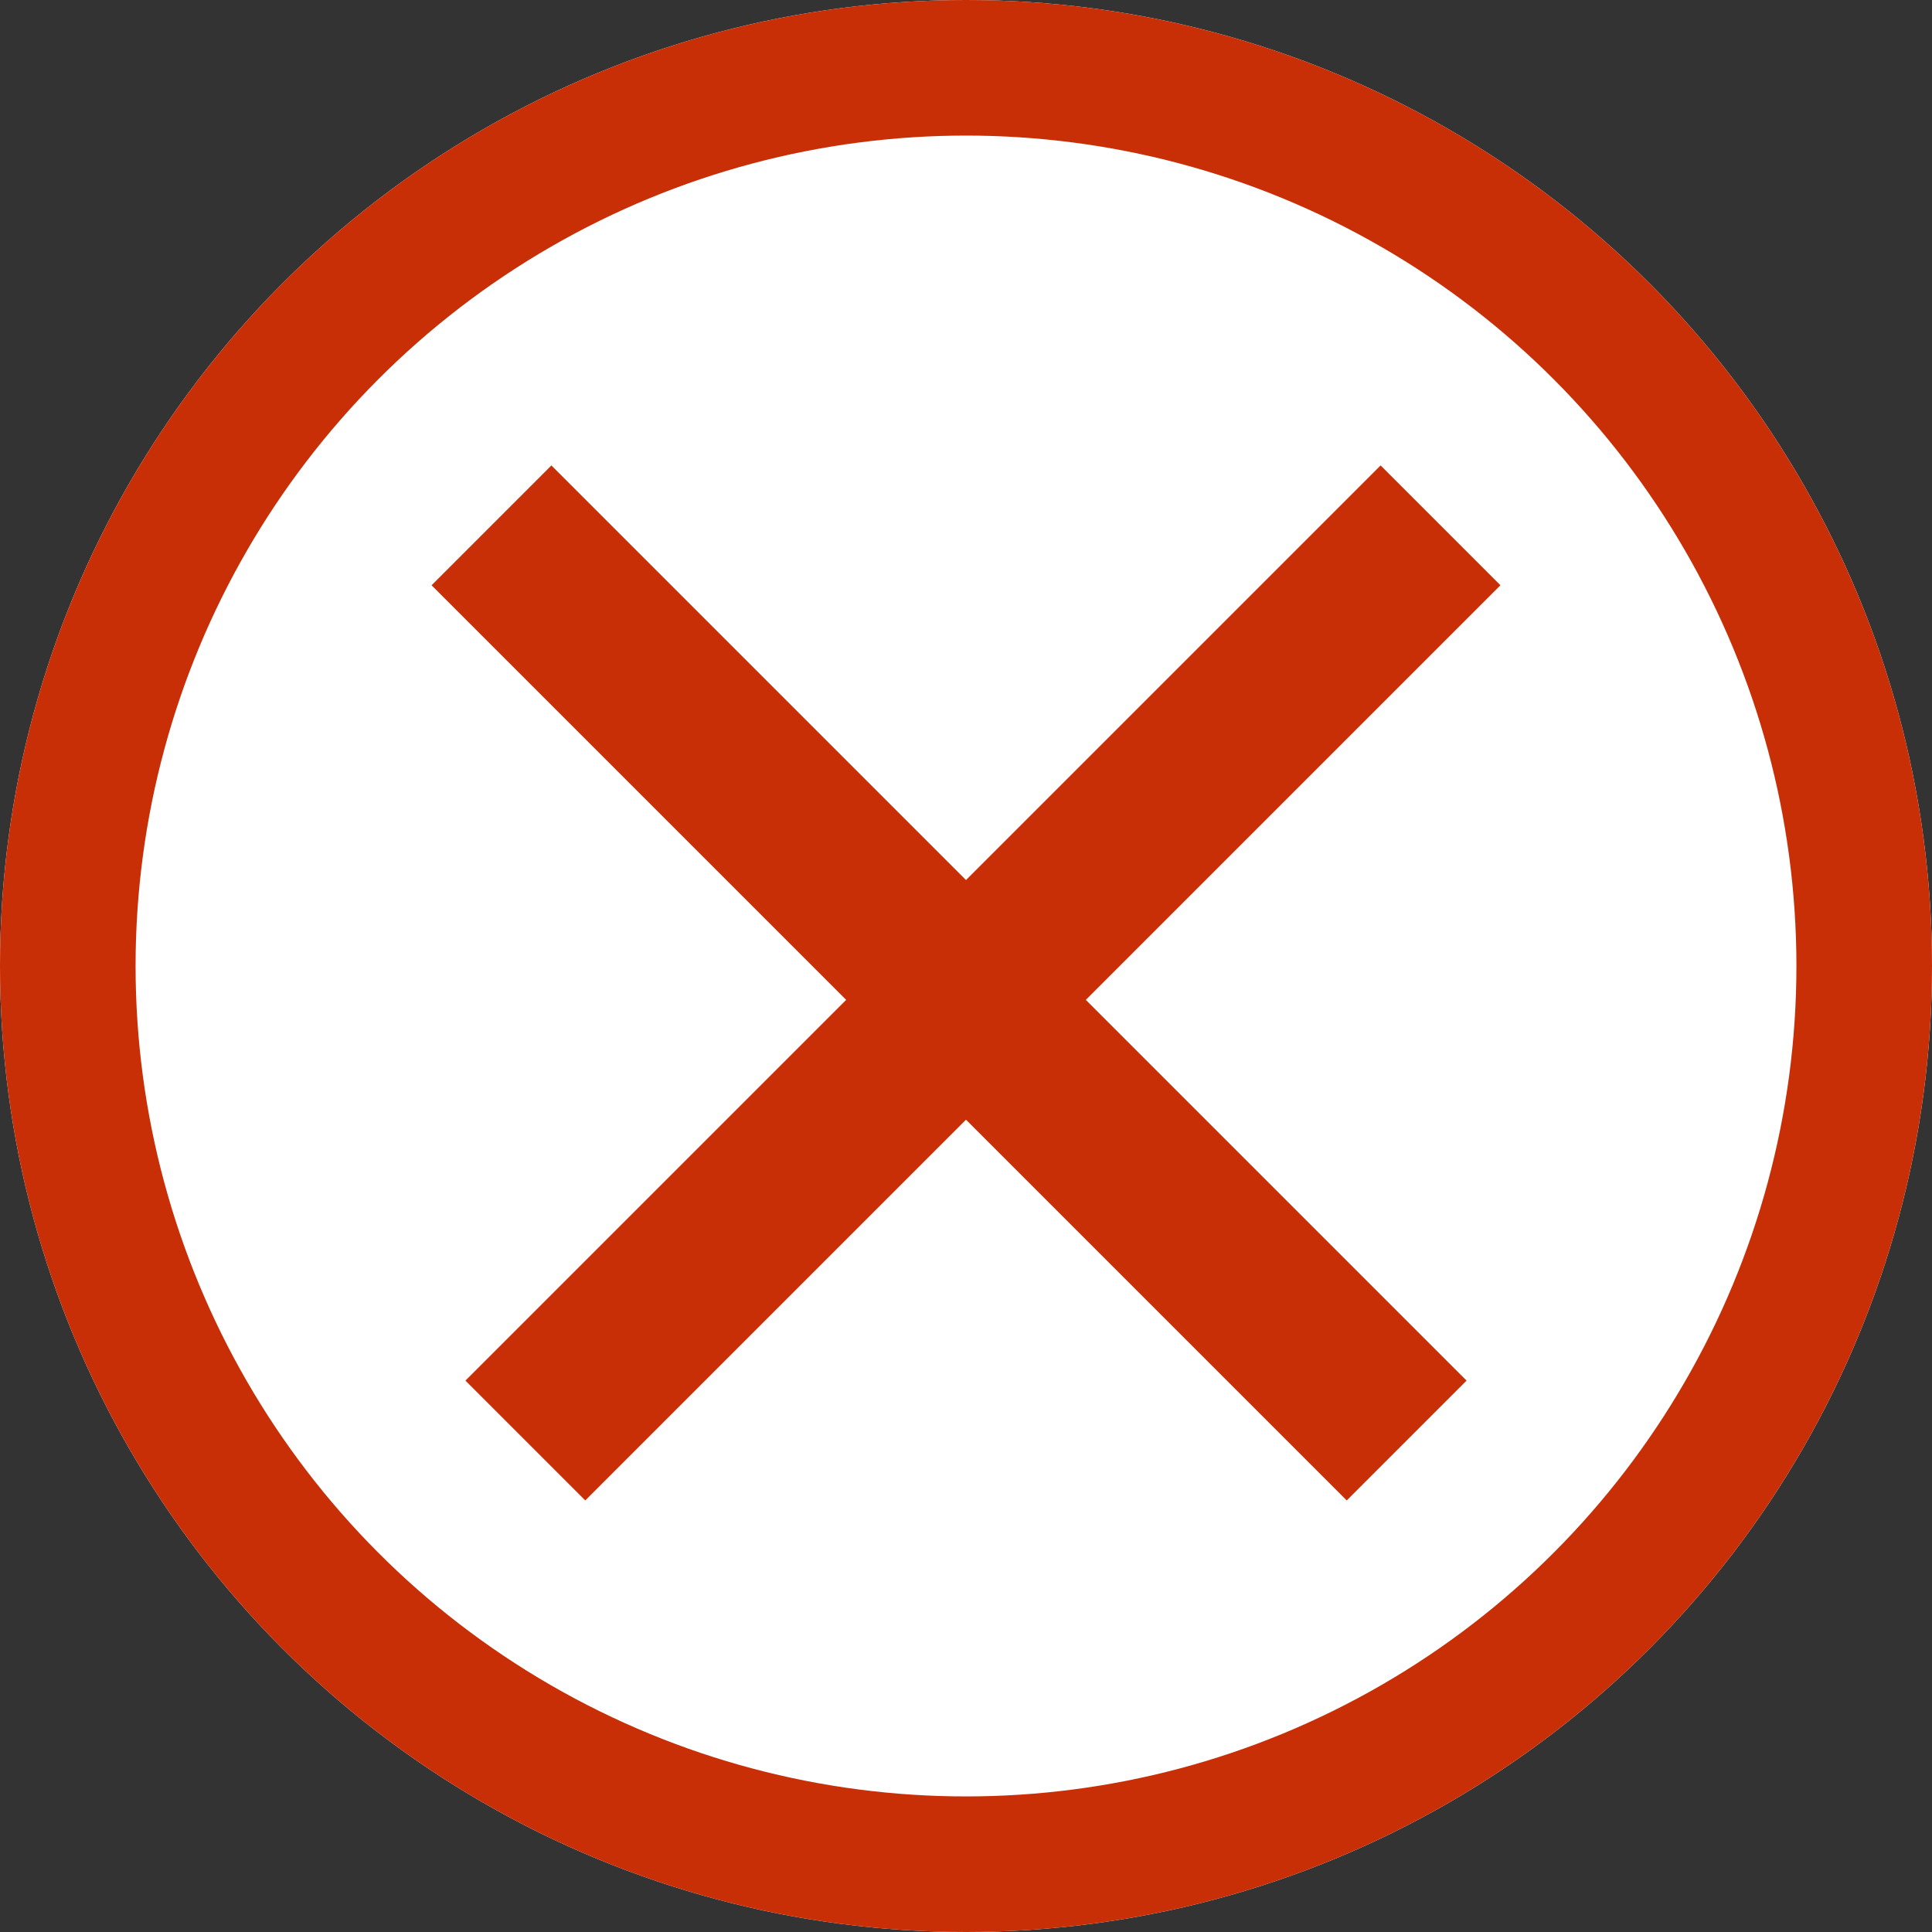
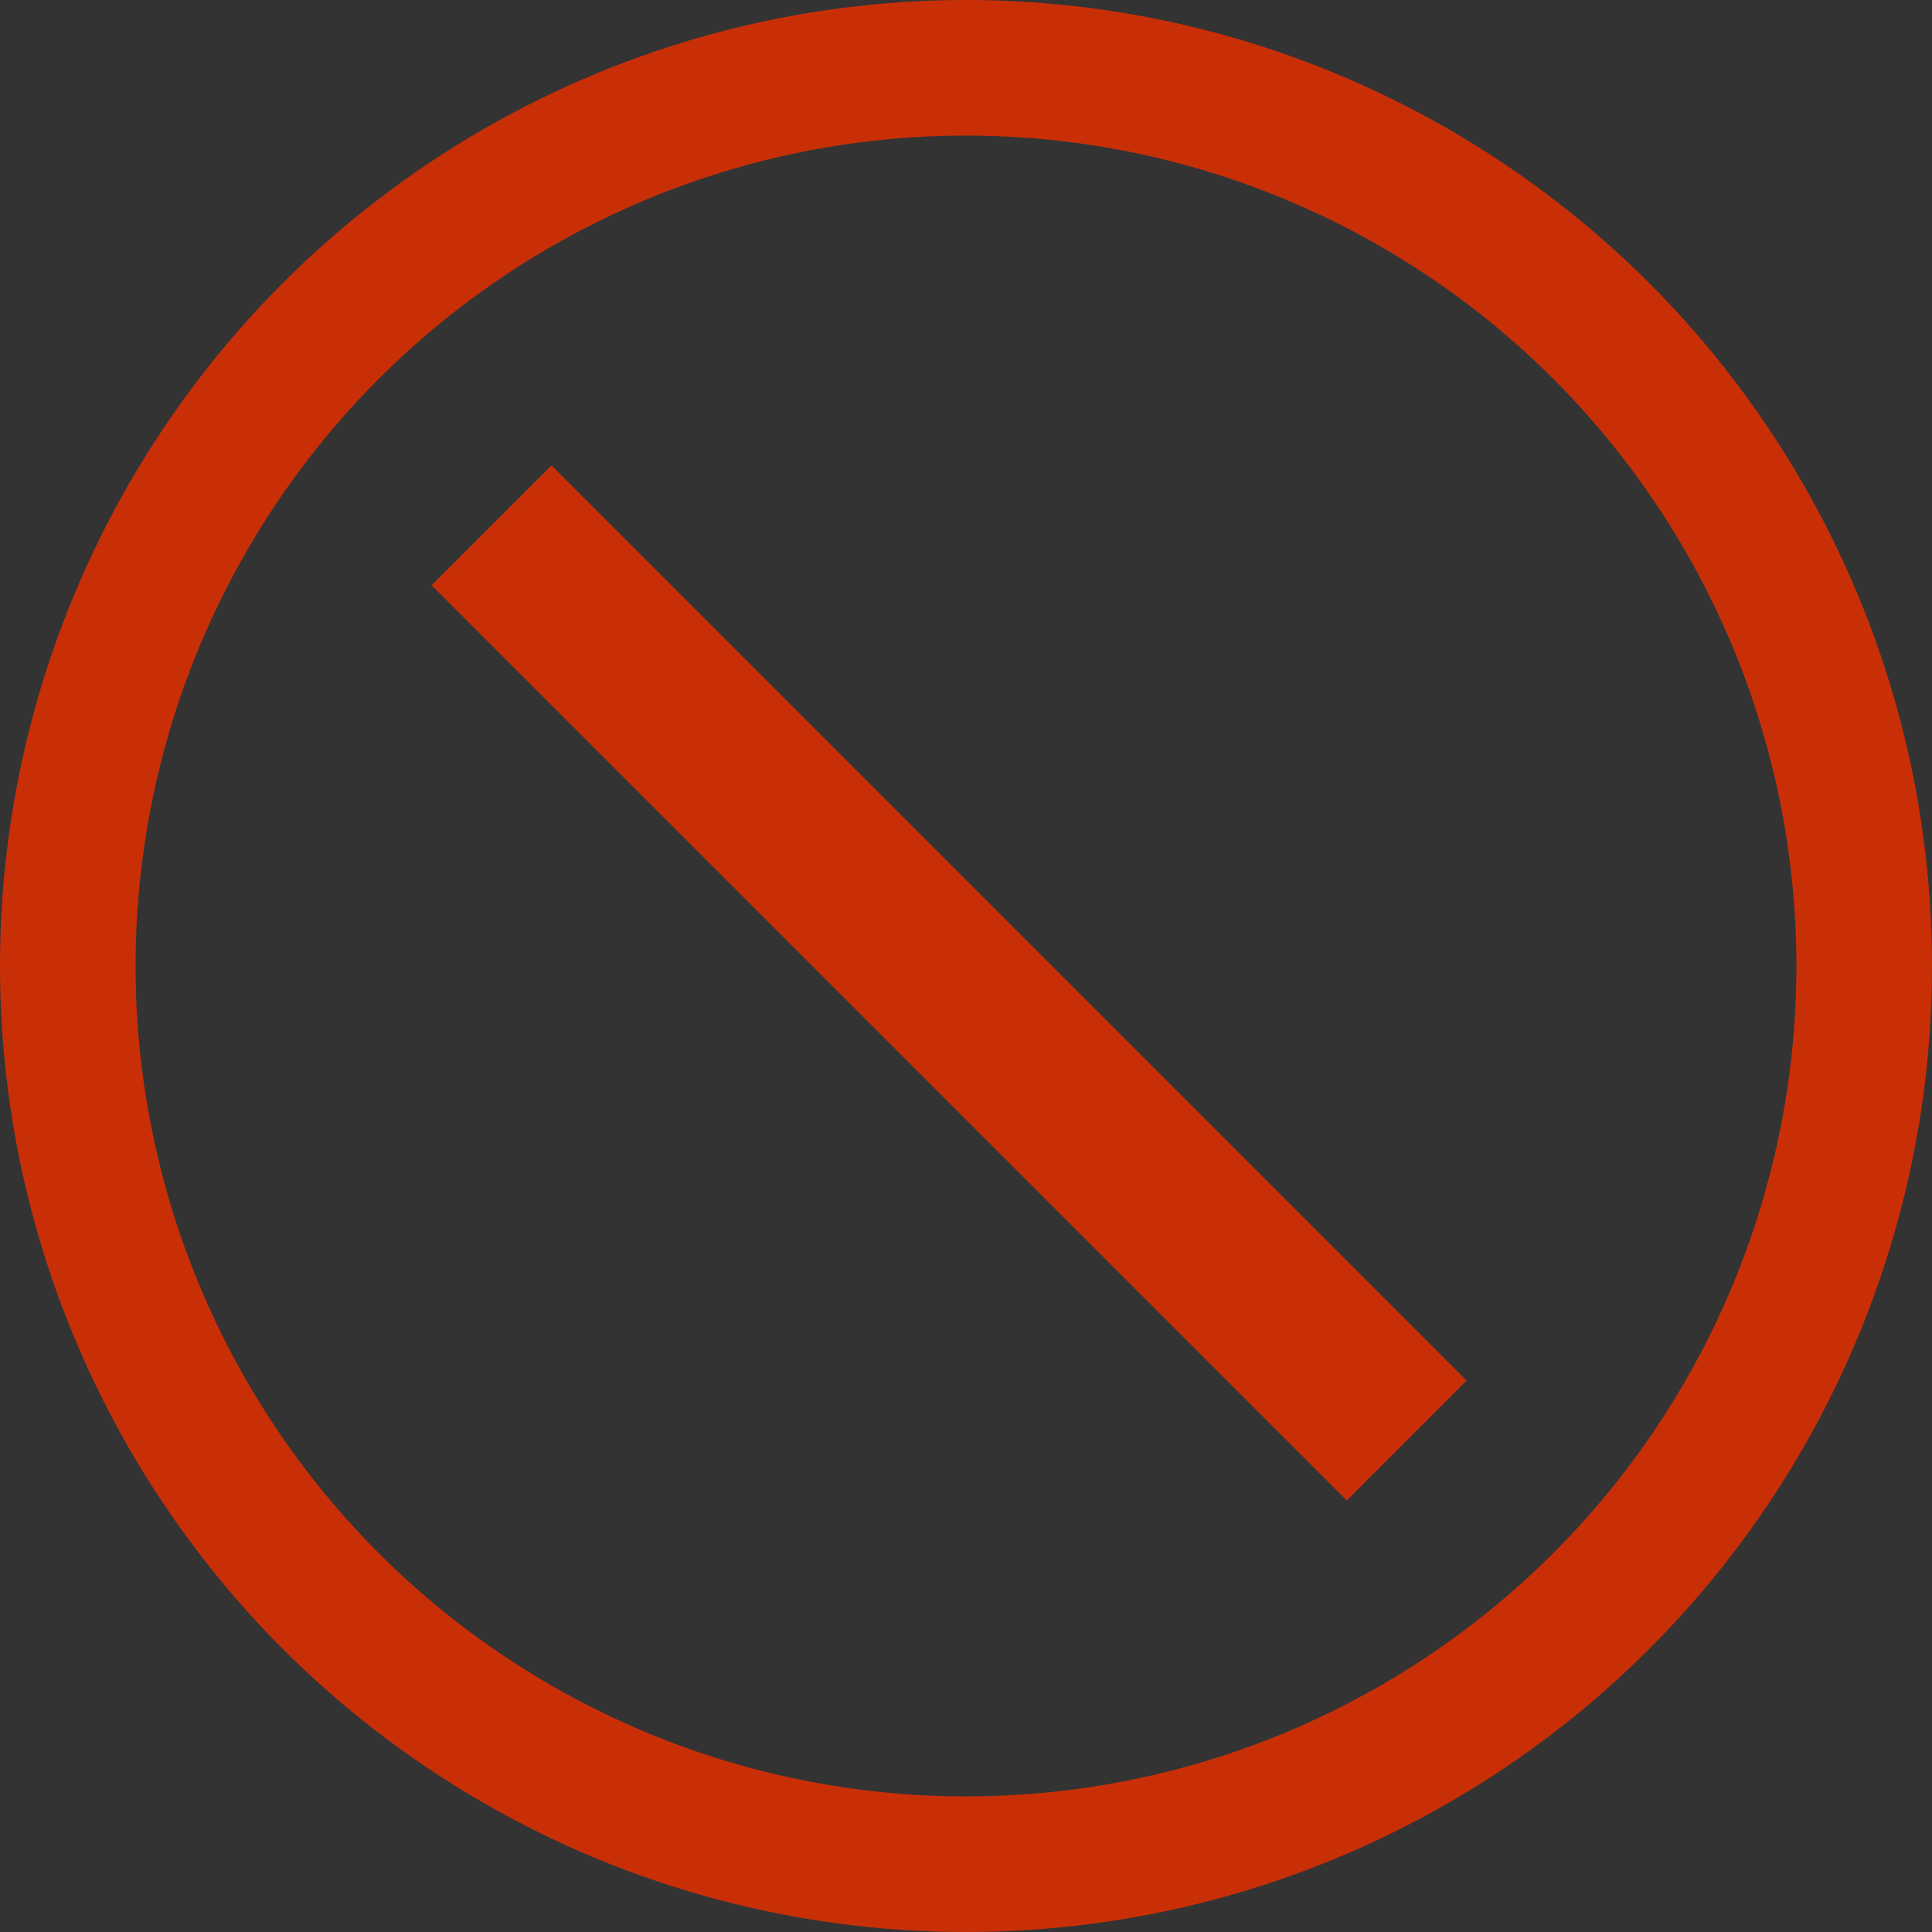
<svg xmlns="http://www.w3.org/2000/svg" width="57" height="57" viewBox="0 0 57 57">
  <rect x="0" y="0" width="57" height="57" fill="#333333" stroke="none" />
  <g id="グループ_28" data-name="グループ 28" transform="translate(-1112 -62)">
    <g id="楕円形_6" data-name="楕円形 6" transform="translate(1112 62)" fill="#fff" stroke="#c92f07" stroke-width="4">
-       <circle cx="28.5" cy="28.5" r="28.5" stroke="none" />
      <circle cx="28.5" cy="28.5" r="26.5" fill="none" />
    </g>
    <line id="線_22" data-name="線 22" x2="27" y2="27" transform="translate(1126.5 77.5)" fill="none" stroke="#c92f07" stroke-width="5" />
-     <line id="線_23" data-name="線 23" x1="27" y2="27" transform="translate(1127.5 77.5)" fill="none" stroke="#c92f07" stroke-width="5" />
  </g>
</svg>